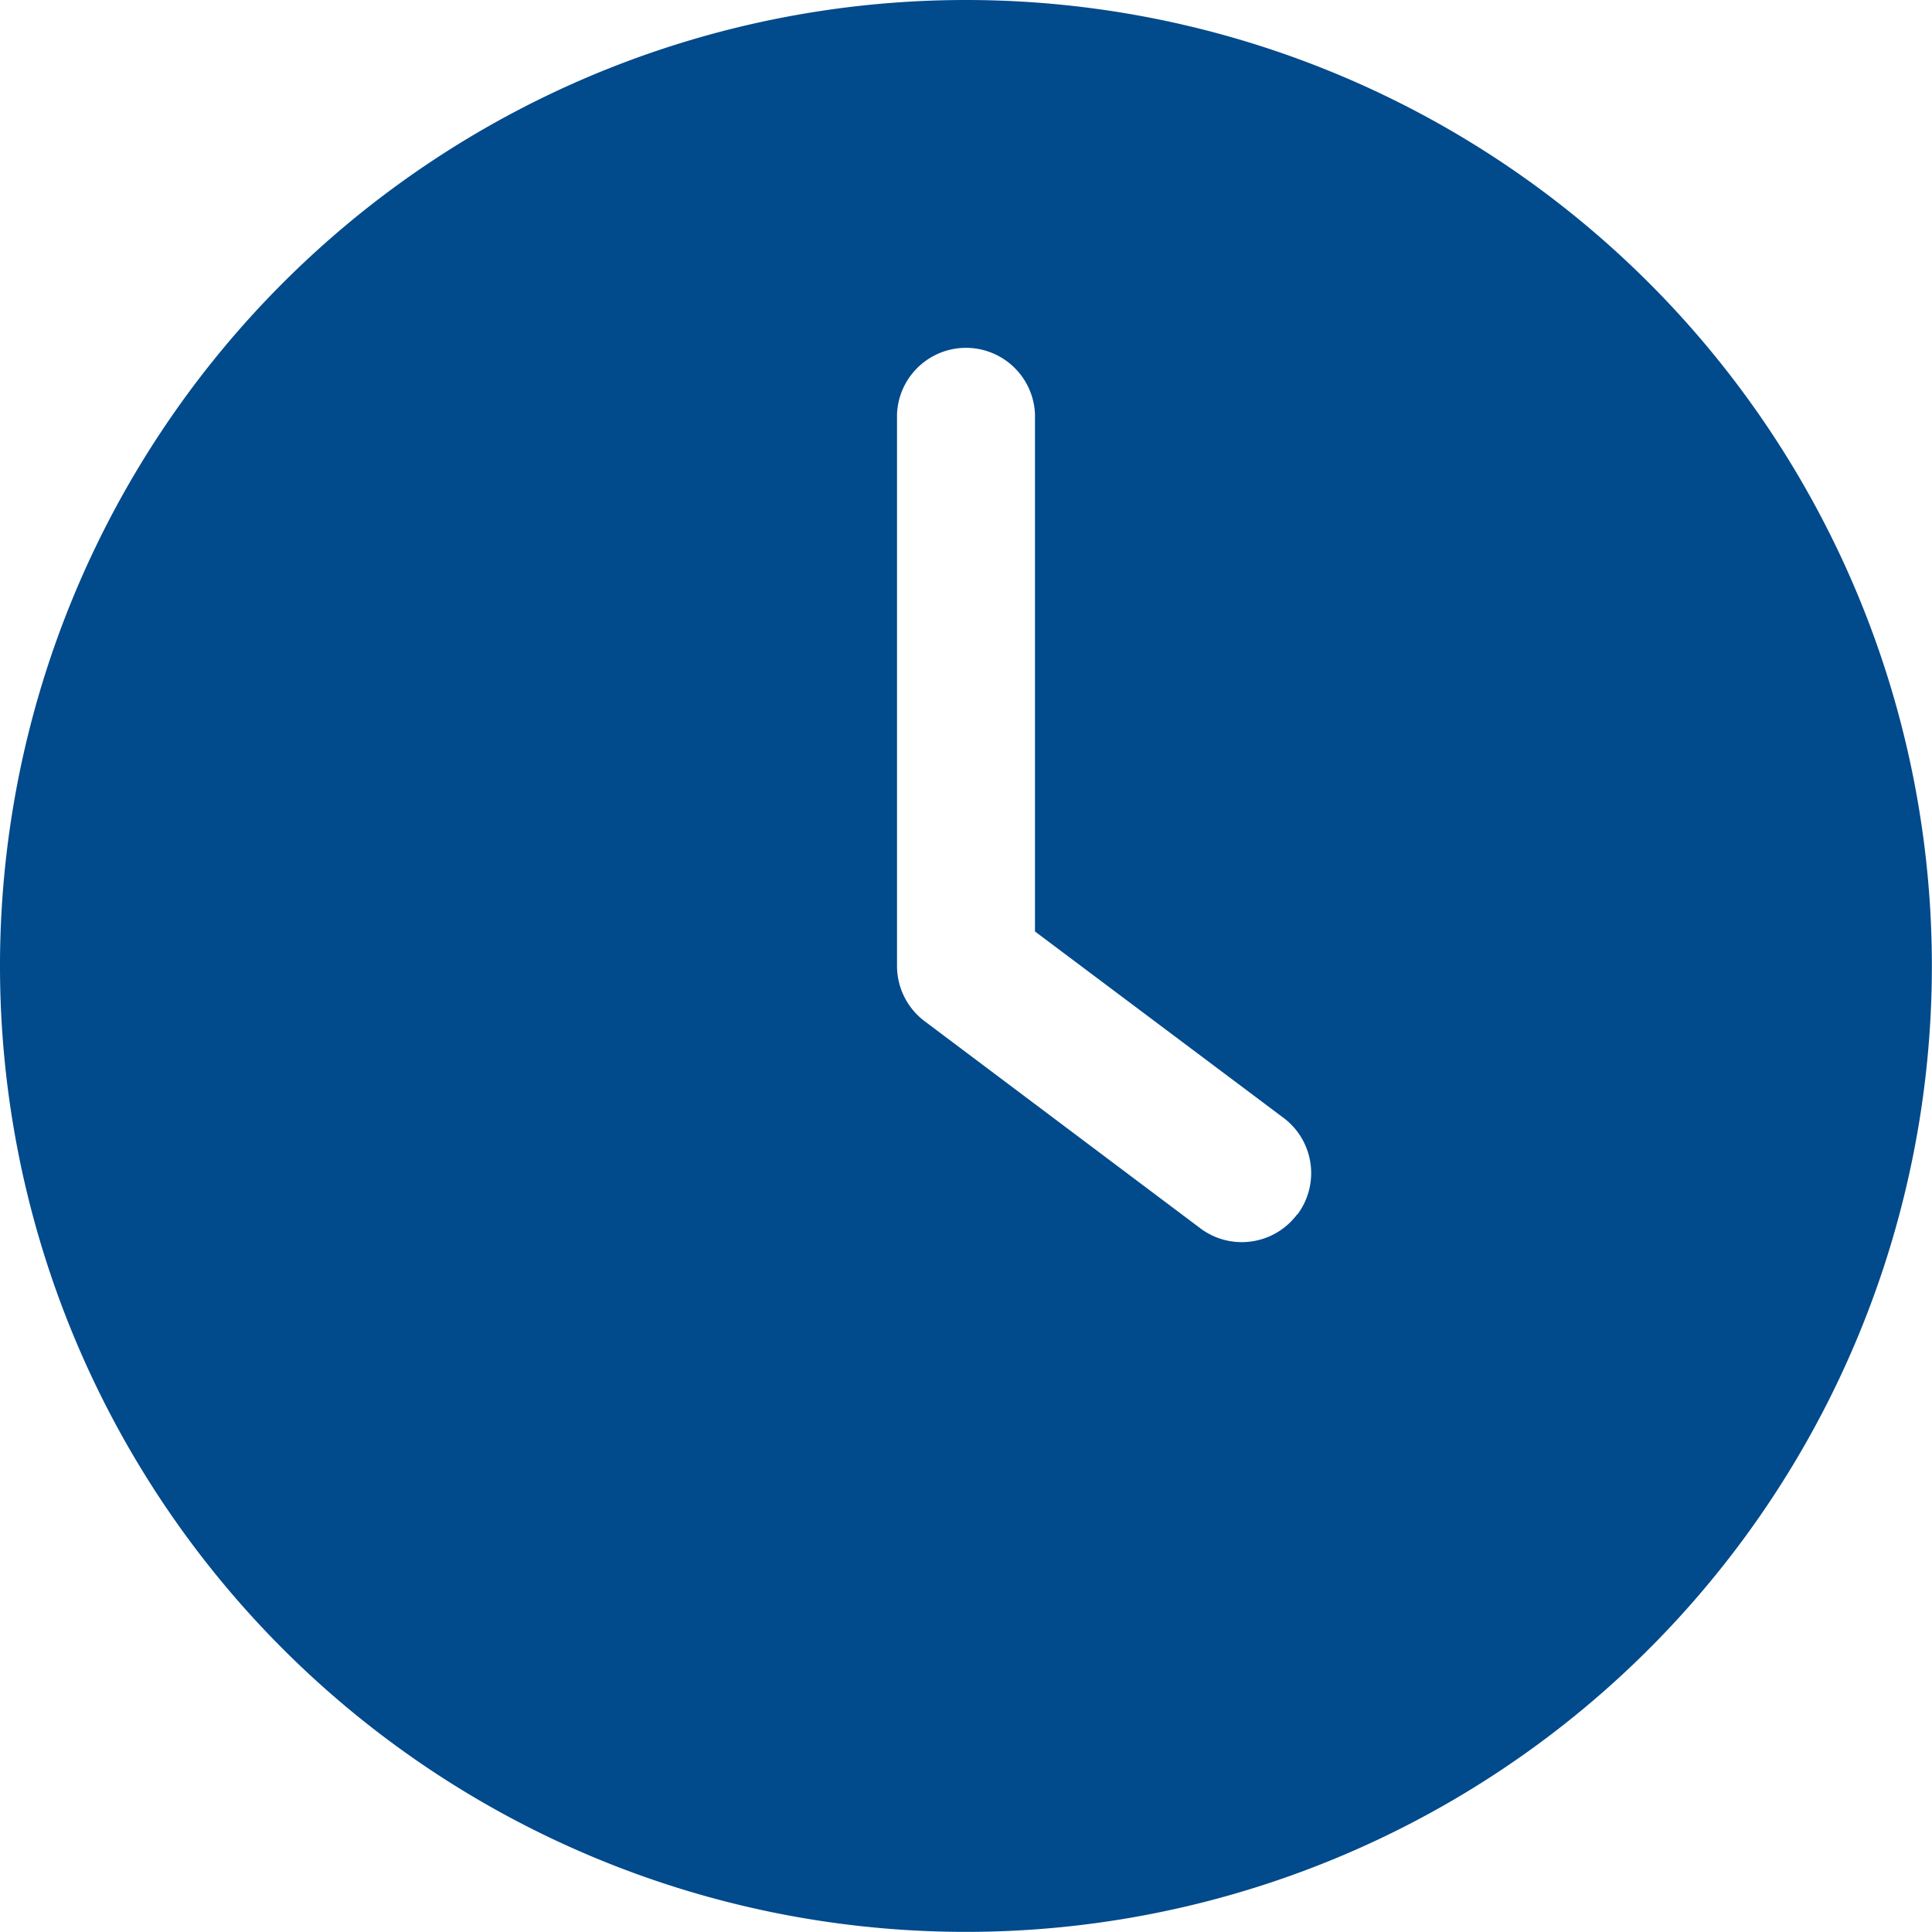
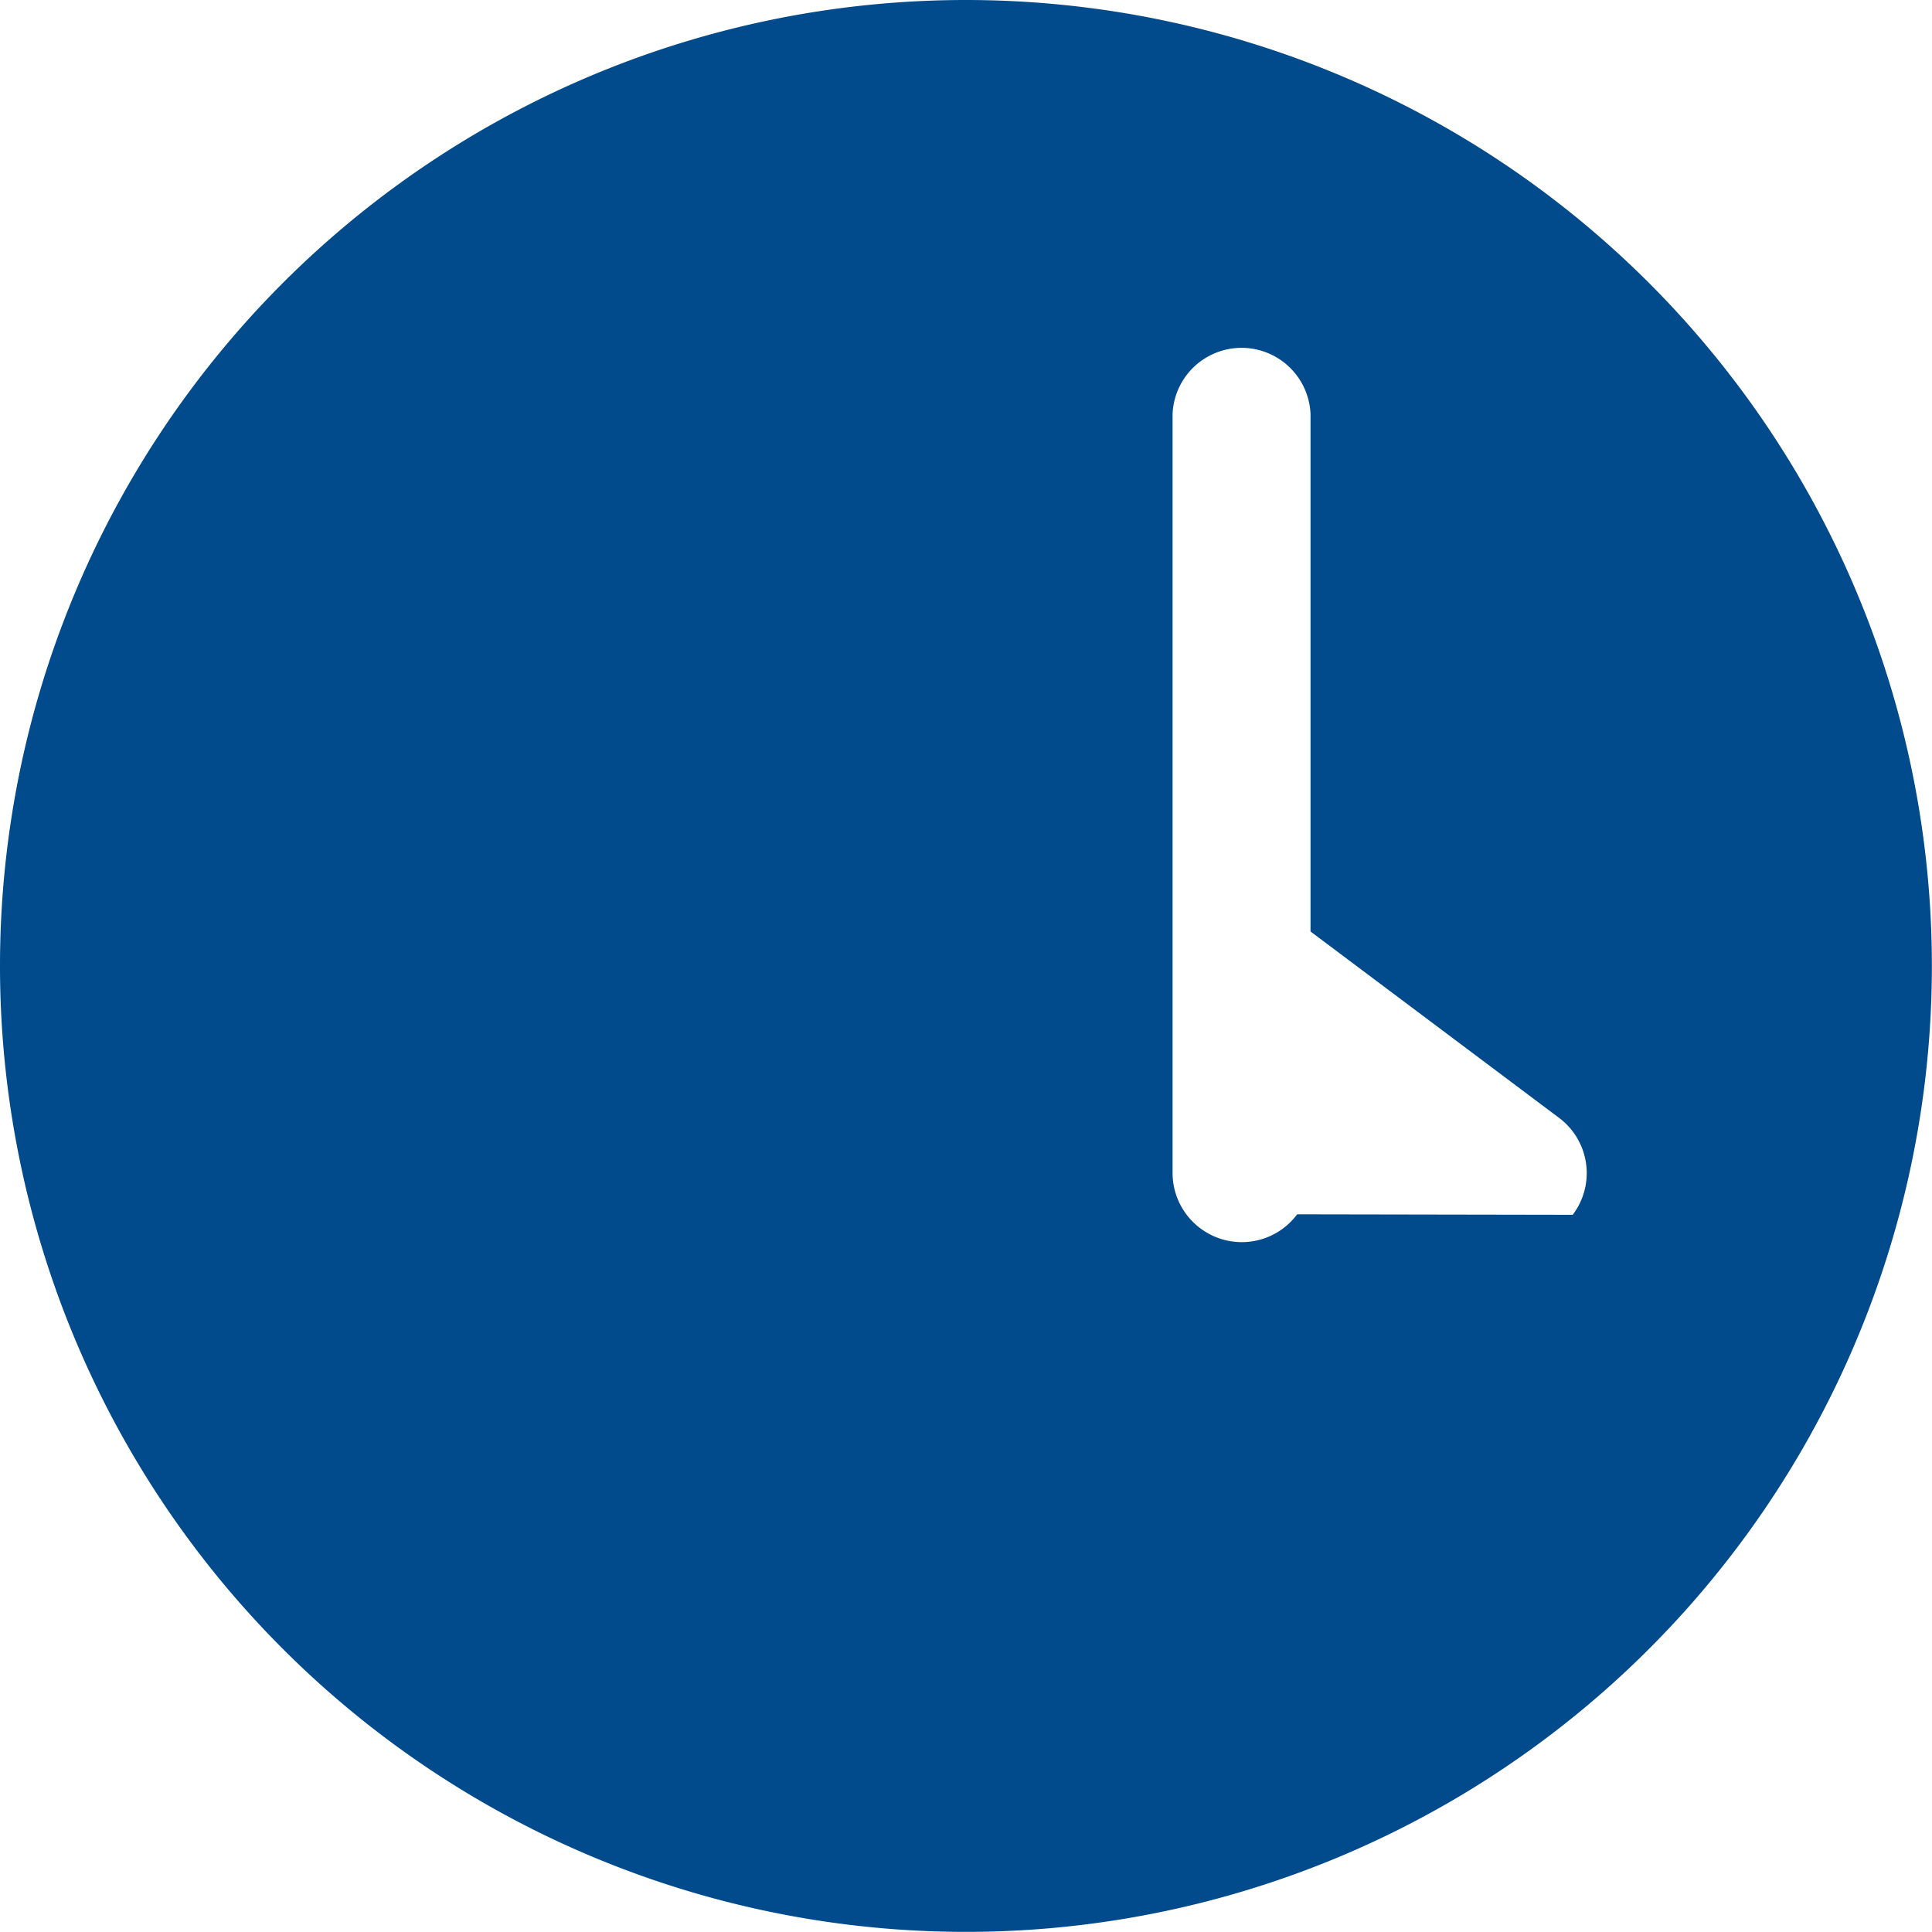
<svg xmlns="http://www.w3.org/2000/svg" id="center-time" width="15.923" height="15.922" viewBox="0 0 15.923 15.922">
-   <path id="Path_7201" data-name="Path 7201" d="M9.961 2a7.961 7.961 0 107.961 7.961A7.961 7.961 0 009.961 2zm2.73 10.008a.569.569 0 01-.8.114L9.62 10.416a.569.569 0 01-.227-.455V5.412a.569.569 0 011.137 0v4.265l2.047 1.535a.569.569 0 01.114.8z" transform="translate(-2 -2)" fill="#014a8c" />
+   <path id="Path_7201" data-name="Path 7201" d="M9.961 2a7.961 7.961 0 107.961 7.961A7.961 7.961 0 009.961 2zm2.73 10.008a.569.569 0 01-.8.114a.569.569 0 01-.227-.455V5.412a.569.569 0 011.137 0v4.265l2.047 1.535a.569.569 0 01.114.8z" transform="translate(-2 -2)" fill="#014a8c" />
</svg>